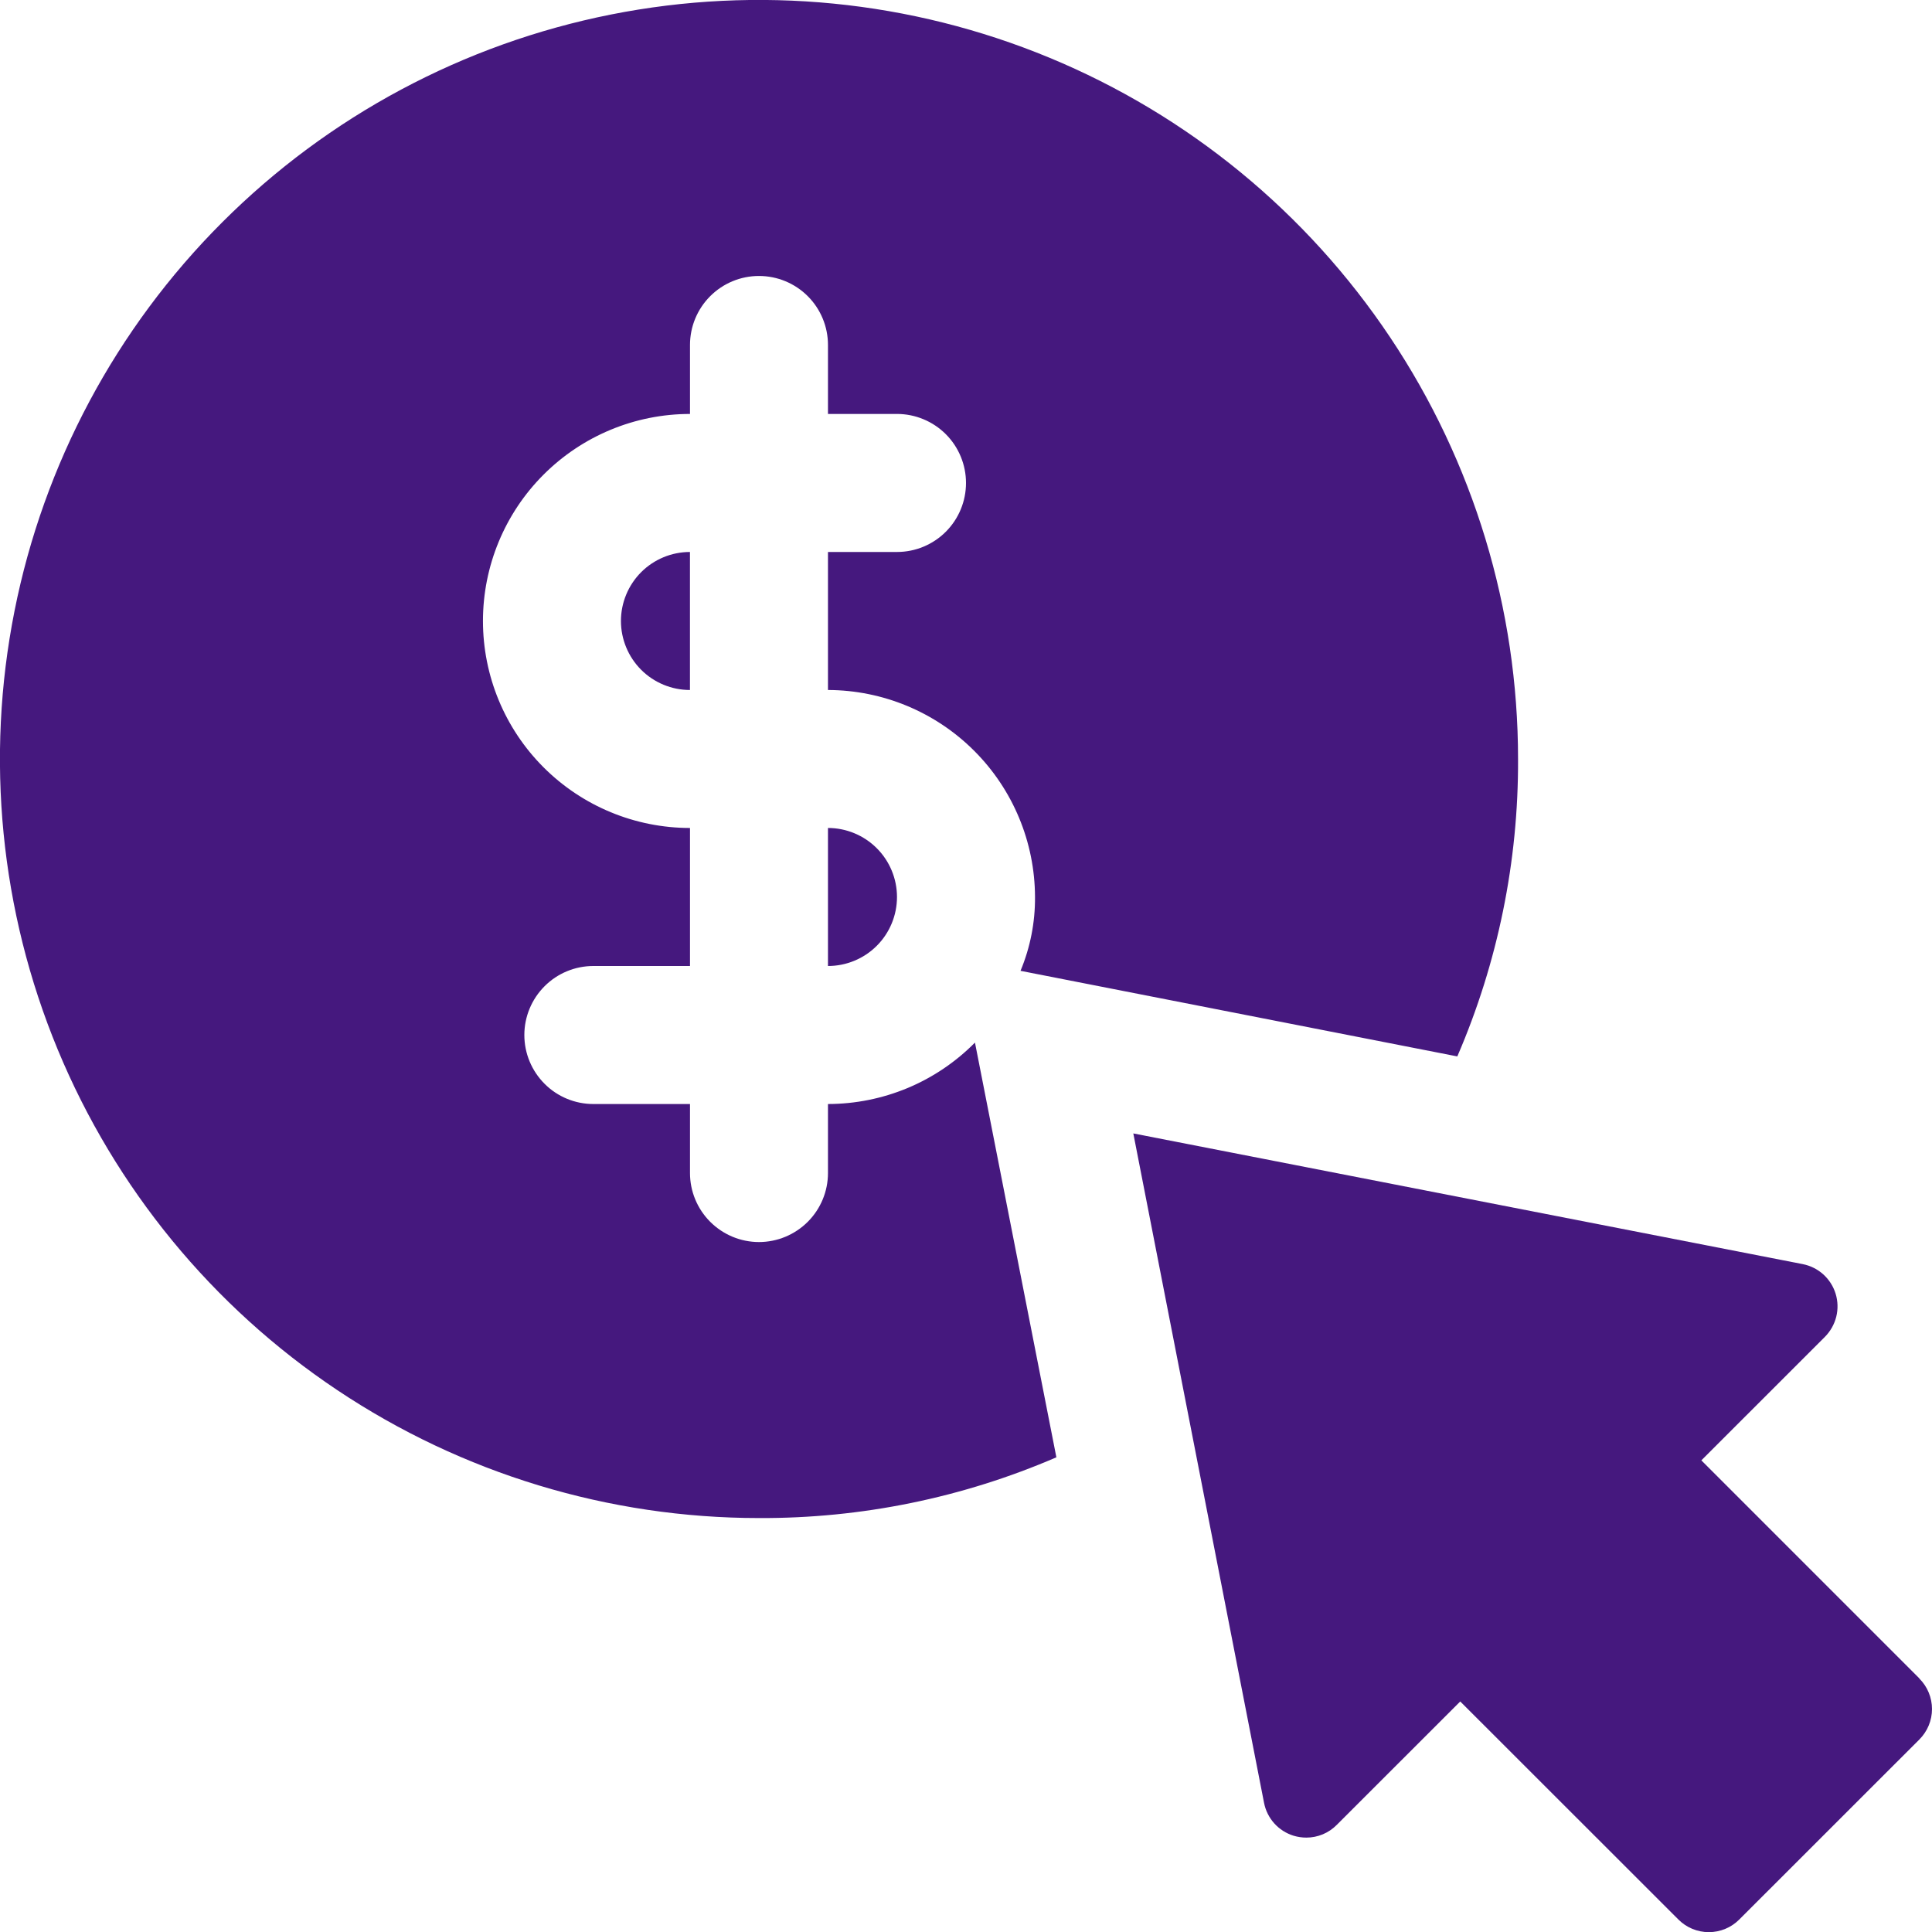
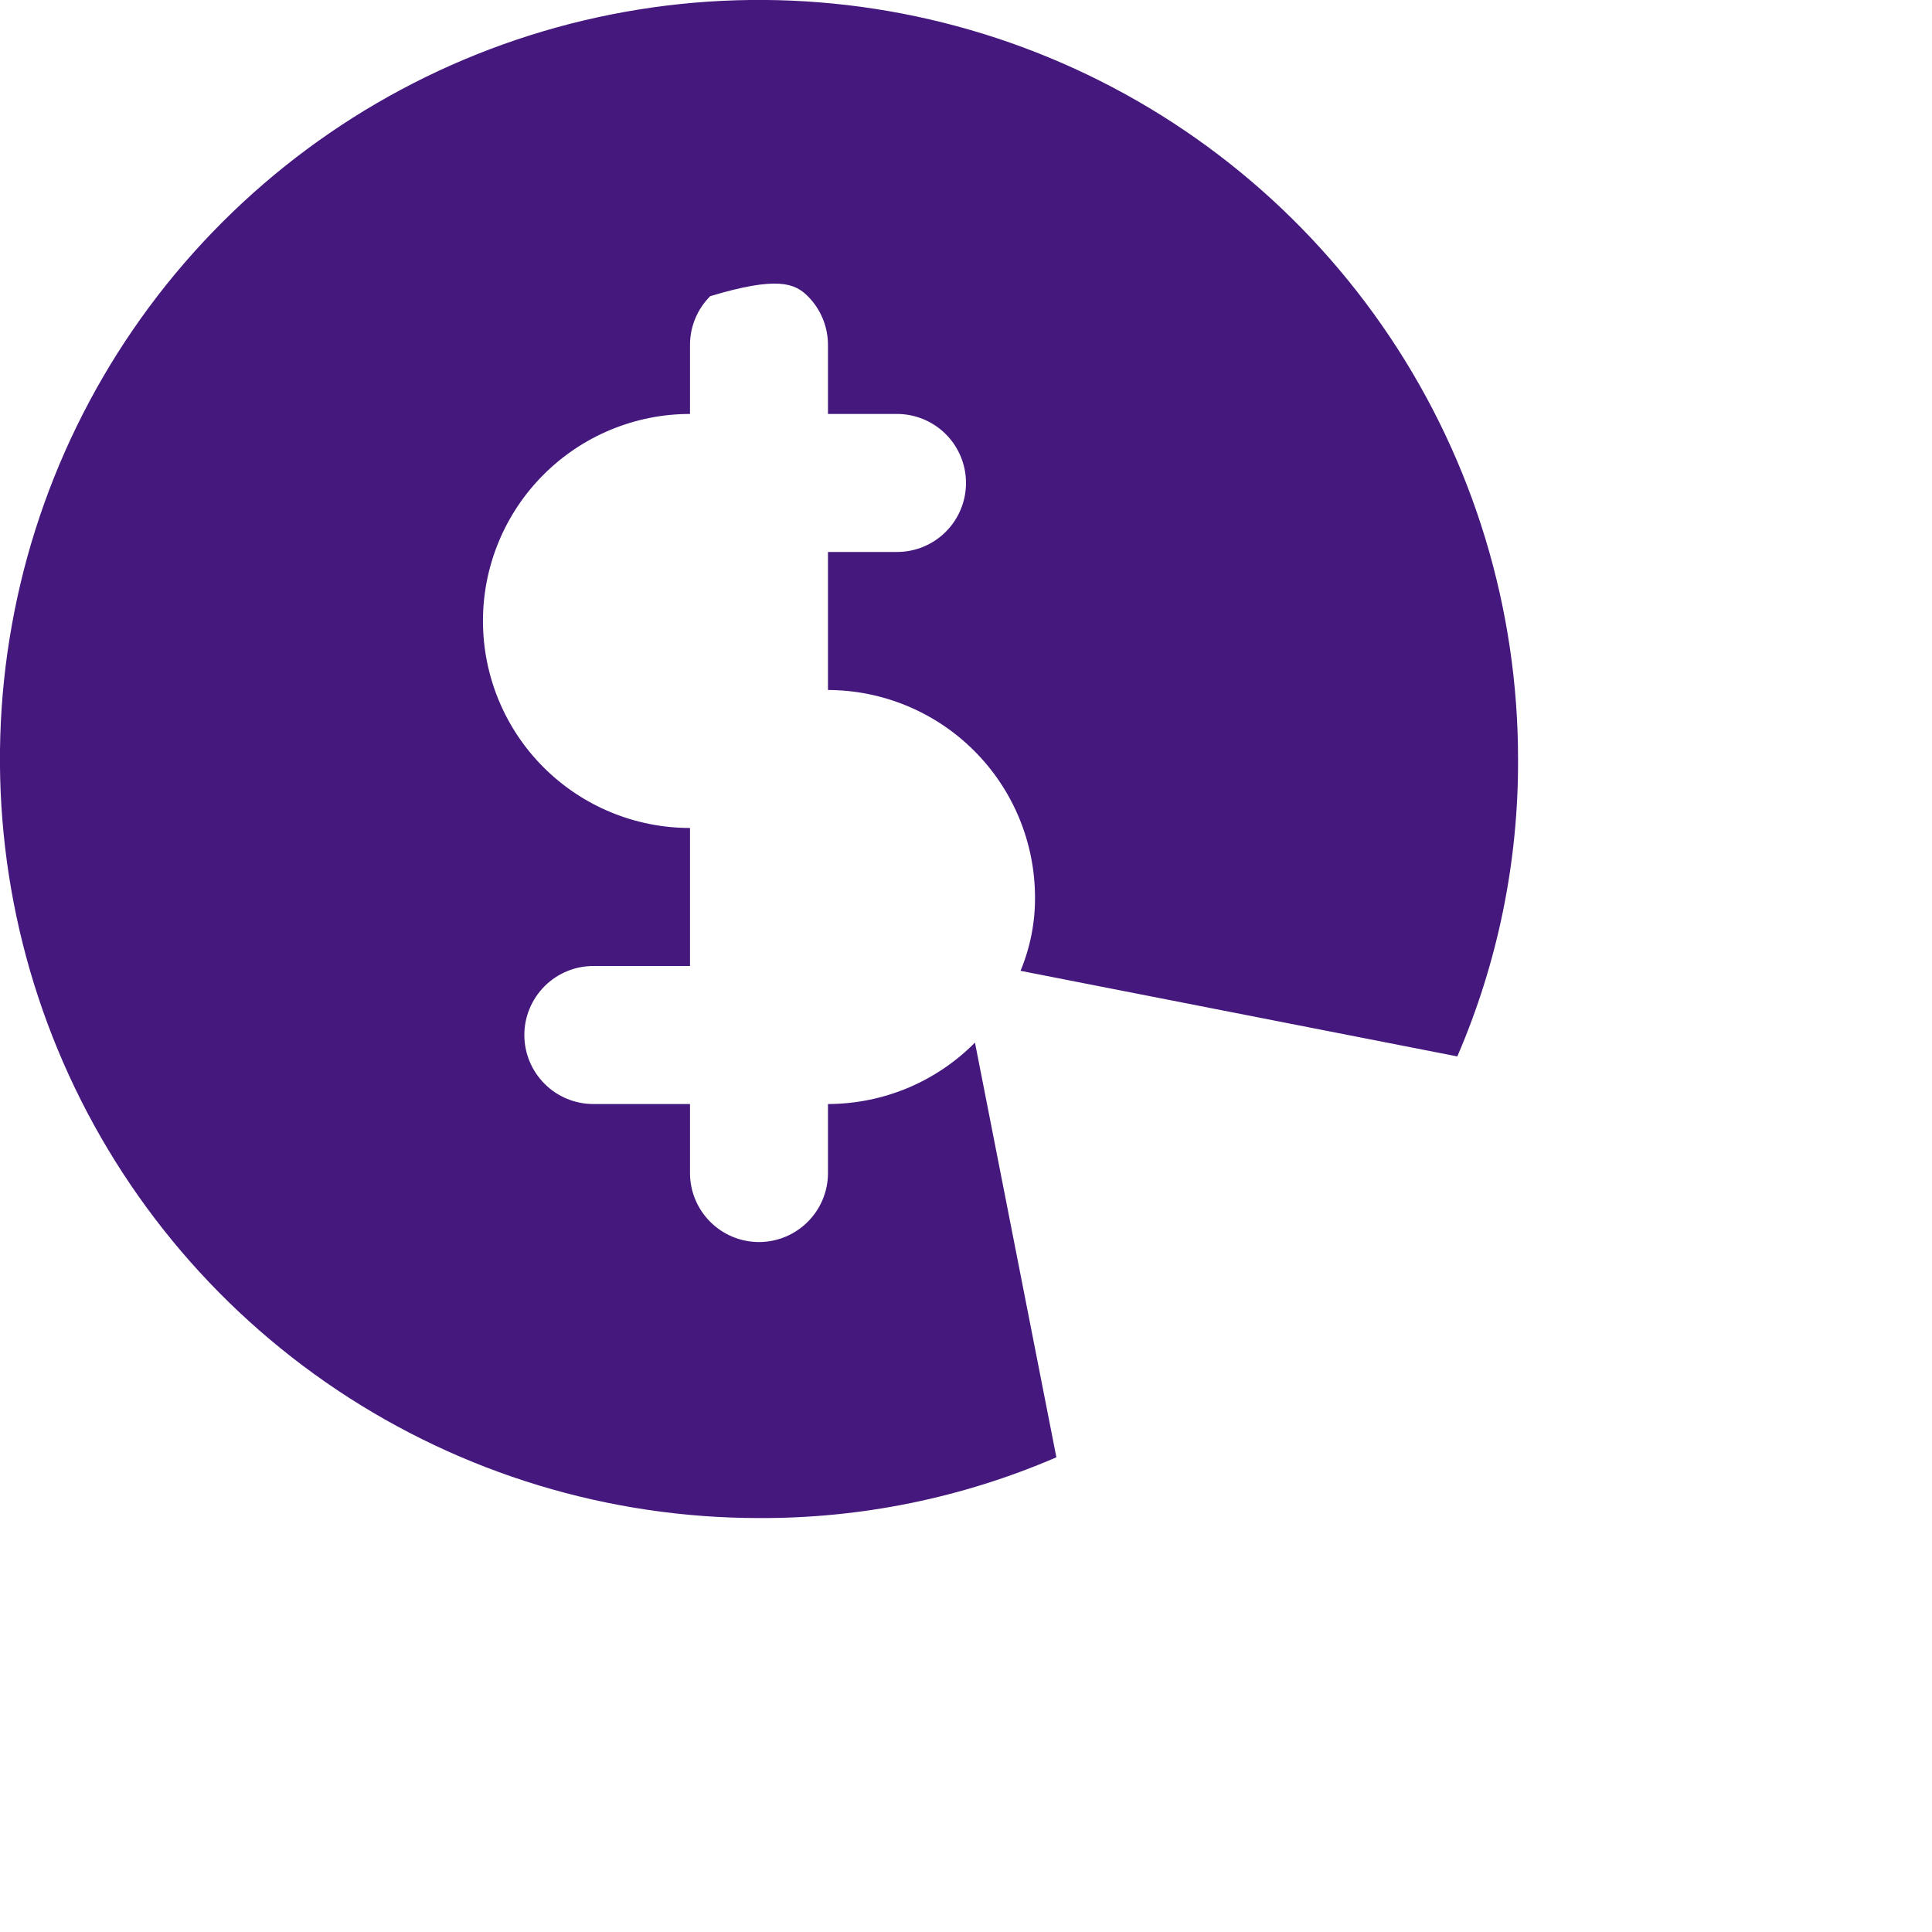
<svg xmlns="http://www.w3.org/2000/svg" width="50" height="50" viewBox="0 0 50 50" fill="none">
-   <path d="M49.675 43.439L44.031 37.794L47.23 34.596C47.372 34.452 47.473 34.273 47.522 34.077C47.571 33.881 47.565 33.675 47.506 33.482C47.447 33.289 47.336 33.116 47.186 32.98C47.035 32.845 46.851 32.754 46.653 32.715L29.33 29.333L32.713 46.655C32.751 46.854 32.843 47.038 32.978 47.189C33.113 47.339 33.287 47.45 33.48 47.509C33.587 47.541 33.698 47.557 33.809 47.557C33.955 47.557 34.099 47.528 34.234 47.472C34.368 47.416 34.49 47.334 34.593 47.23L37.791 44.034L43.437 49.677C43.54 49.781 43.663 49.863 43.798 49.919C43.933 49.975 44.078 50.004 44.224 50.004C44.37 50.004 44.515 49.975 44.651 49.919C44.786 49.863 44.908 49.781 45.012 49.677L49.673 45.018C49.776 44.914 49.859 44.791 49.915 44.656C49.971 44.521 50 44.376 50 44.229C50 44.083 49.971 43.938 49.915 43.803C49.859 43.667 49.776 43.544 49.673 43.441L49.675 43.439ZM17.856 17.857V14.285C17.383 14.285 16.928 14.473 16.593 14.808C16.259 15.143 16.07 15.597 16.07 16.071C16.07 16.545 16.259 16.999 16.593 17.334C16.928 17.669 17.383 17.857 17.856 17.857ZM21.428 25C21.901 25 22.356 24.812 22.691 24.477C23.026 24.142 23.214 23.688 23.214 23.214C23.214 22.741 23.026 22.287 22.691 21.952C22.356 21.617 21.901 21.428 21.428 21.428V25Z" fill="#45187E" />
-   <path d="M21.428 28.572V30.358C21.428 30.831 21.24 31.285 20.905 31.62C20.57 31.955 20.116 32.144 19.642 32.144C19.169 32.144 18.715 31.955 18.38 31.62C18.045 31.285 17.857 30.831 17.857 30.358V28.572H15.356C14.883 28.572 14.428 28.384 14.094 28.049C13.759 27.714 13.57 27.26 13.57 26.786C13.57 26.312 13.759 25.858 14.094 25.523C14.428 25.188 14.883 25 15.356 25H17.857V21.428C16.436 21.428 15.073 20.864 14.068 19.859C13.063 18.855 12.499 17.492 12.499 16.071C12.499 14.65 13.063 13.287 14.068 12.283C15.073 11.278 16.436 10.713 17.857 10.713V8.928C17.857 8.454 18.045 8 18.38 7.665C18.715 7.33 19.169 7.142 19.642 7.142C20.116 7.142 20.57 7.33 20.905 7.665C21.24 8 21.428 8.454 21.428 8.928V10.713H23.214C23.688 10.713 24.142 10.902 24.477 11.236C24.812 11.571 25 12.026 25 12.499C25 12.973 24.812 13.427 24.477 13.762C24.142 14.097 23.688 14.285 23.214 14.285H21.428V17.857C22.848 17.861 24.208 18.427 25.212 19.431C26.216 20.434 26.782 21.795 26.786 23.214C26.791 23.87 26.663 24.52 26.411 25.125L37.715 27.34C38.764 24.91 39.299 22.289 39.287 19.643C39.287 15.757 38.135 11.959 35.976 8.729C33.817 5.498 30.749 2.98 27.16 1.494C23.57 0.007 19.621 -0.382 15.81 0.376C11.999 1.134 8.499 3.005 5.752 5.752C3.004 8.499 1.133 12 0.376 15.81C-0.382 19.621 0.007 23.571 1.493 27.16C2.98 30.75 5.498 33.818 8.729 35.976C11.959 38.135 15.757 39.287 19.642 39.287C22.289 39.299 24.909 38.764 27.339 37.715L25.232 26.982C24.734 27.485 24.142 27.885 23.489 28.158C22.836 28.43 22.136 28.571 21.428 28.572Z" fill="#45187E" />
+   <path d="M21.428 28.572V30.358C21.428 30.831 21.24 31.285 20.905 31.62C20.57 31.955 20.116 32.144 19.642 32.144C19.169 32.144 18.715 31.955 18.38 31.62C18.045 31.285 17.857 30.831 17.857 30.358V28.572H15.356C14.883 28.572 14.428 28.384 14.094 28.049C13.759 27.714 13.57 27.26 13.57 26.786C13.57 26.312 13.759 25.858 14.094 25.523C14.428 25.188 14.883 25 15.356 25H17.857V21.428C16.436 21.428 15.073 20.864 14.068 19.859C13.063 18.855 12.499 17.492 12.499 16.071C12.499 14.65 13.063 13.287 14.068 12.283C15.073 11.278 16.436 10.713 17.857 10.713V8.928C17.857 8.454 18.045 8 18.38 7.665C20.116 7.142 20.57 7.33 20.905 7.665C21.24 8 21.428 8.454 21.428 8.928V10.713H23.214C23.688 10.713 24.142 10.902 24.477 11.236C24.812 11.571 25 12.026 25 12.499C25 12.973 24.812 13.427 24.477 13.762C24.142 14.097 23.688 14.285 23.214 14.285H21.428V17.857C22.848 17.861 24.208 18.427 25.212 19.431C26.216 20.434 26.782 21.795 26.786 23.214C26.791 23.87 26.663 24.52 26.411 25.125L37.715 27.34C38.764 24.91 39.299 22.289 39.287 19.643C39.287 15.757 38.135 11.959 35.976 8.729C33.817 5.498 30.749 2.98 27.16 1.494C23.57 0.007 19.621 -0.382 15.81 0.376C11.999 1.134 8.499 3.005 5.752 5.752C3.004 8.499 1.133 12 0.376 15.81C-0.382 19.621 0.007 23.571 1.493 27.16C2.98 30.75 5.498 33.818 8.729 35.976C11.959 38.135 15.757 39.287 19.642 39.287C22.289 39.299 24.909 38.764 27.339 37.715L25.232 26.982C24.734 27.485 24.142 27.885 23.489 28.158C22.836 28.43 22.136 28.571 21.428 28.572Z" fill="#45187E" />
</svg>